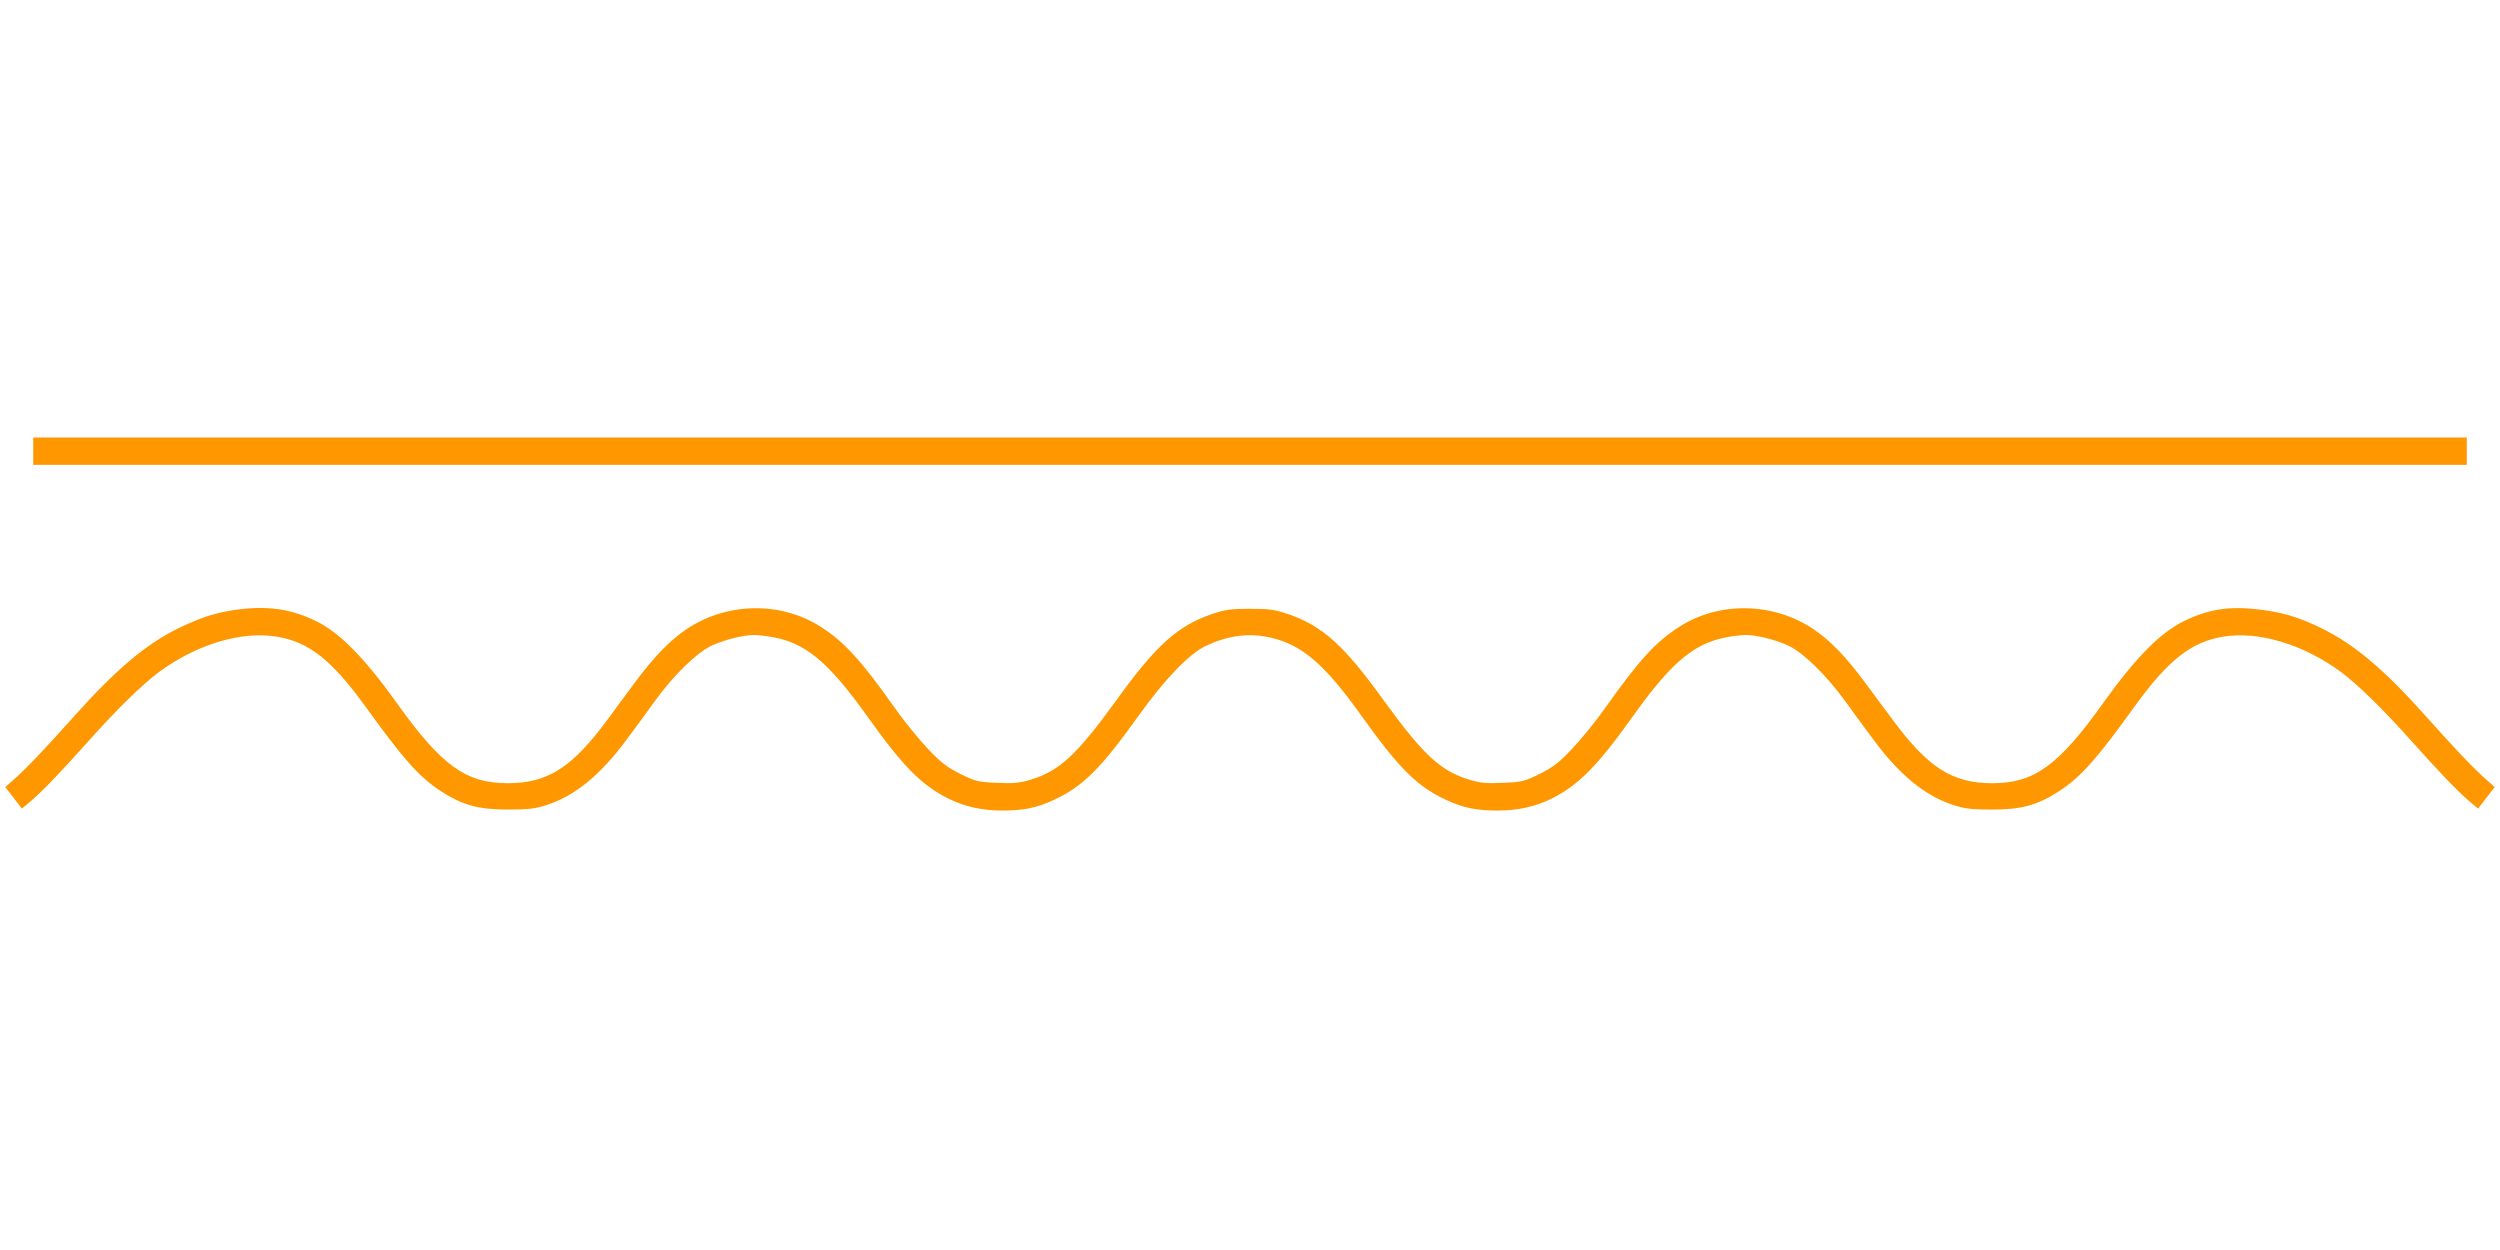
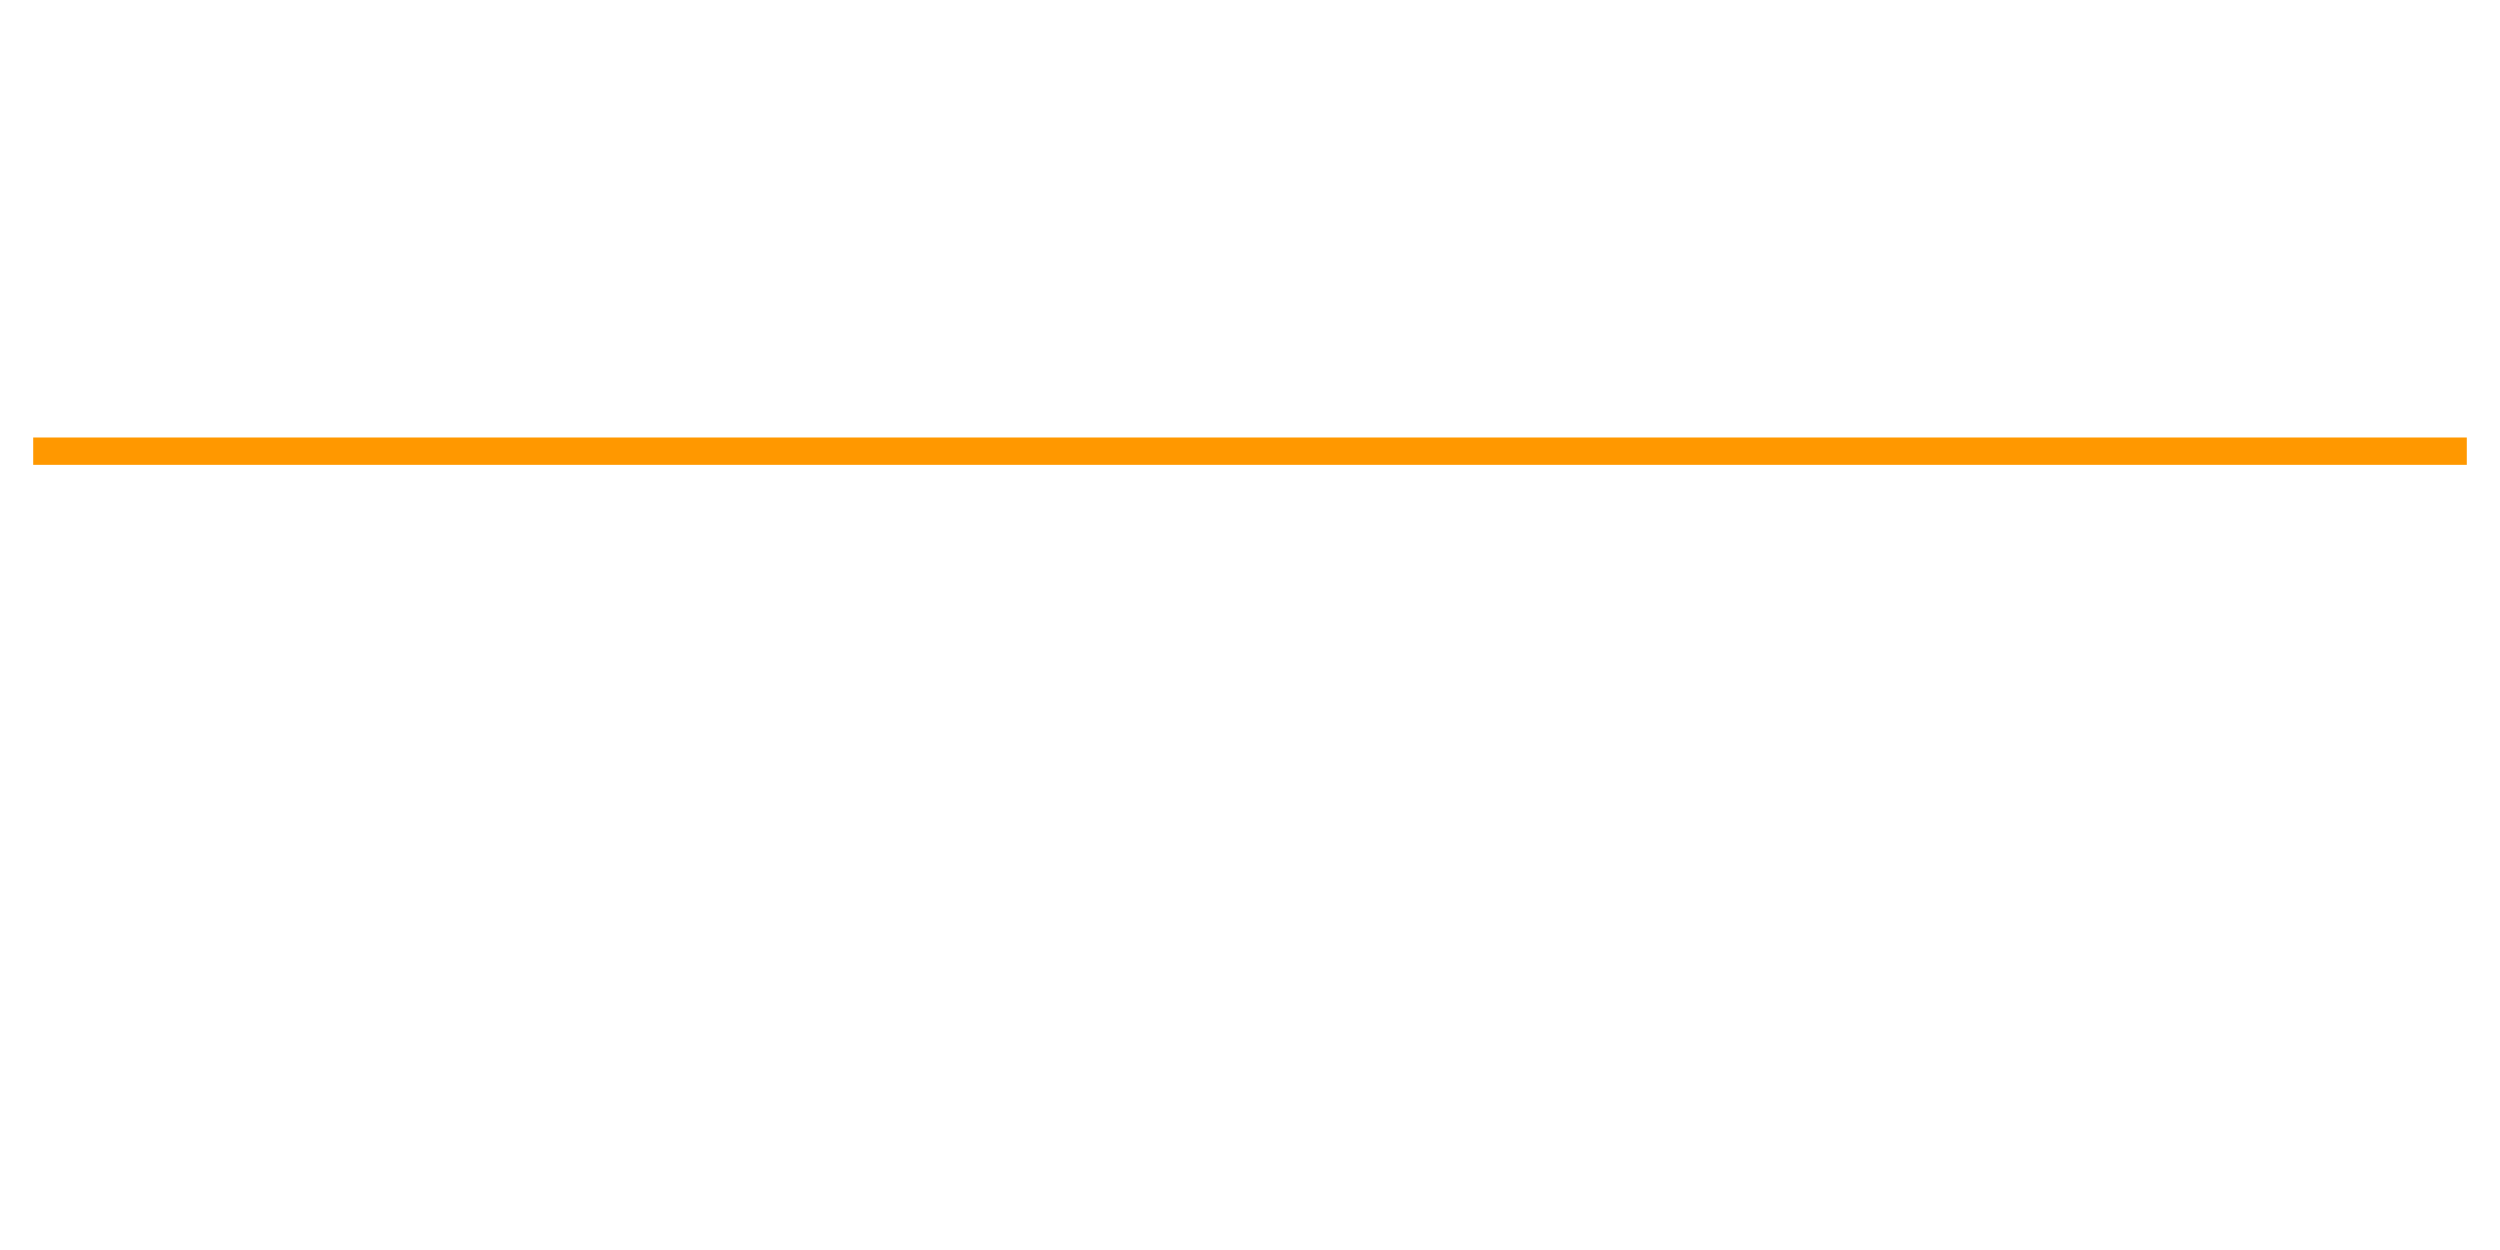
<svg xmlns="http://www.w3.org/2000/svg" version="1.0" width="1280pt" height="640pt" viewBox="0 0 1280 640" preserveAspectRatio="xMidYMid meet">
  <g transform="translate(0,640) scale(0.1,-0.1)" fill="#ff9800" stroke="none">
    <path d="M170 4090 l0 -70 6230 0 6230 0 0 70 0 70 -6230 0 -6230 0 0 -70z" />
-     <path d="M1195 3276 c-102 -16 -167 -38 -280 -92 -168 -82 -323 -213 -538 -454 -141 -158 -244 -267 -306 -321 l-44 -39 43 -55 42 -55 47 39 c60 52 150 145 298 311 140 157 274 288 358 350 192 141 423 211 604 180 163 -27 281 -121 451 -356 196 -272 275 -361 386 -434 111 -72 193 -95 344 -95 101 0 138 4 195 22 148 47 280 155 416 340 41 55 108 146 149 203 91 124 207 238 281 273 30 15 89 35 132 44 67 14 90 15 160 5 185 -27 302 -122 510 -413 179 -252 276 -350 415 -419 82 -40 170 -60 274 -60 109 0 174 13 265 55 147 68 240 161 433 431 133 186 257 315 342 356 114 55 224 69 336 43 160 -38 275 -137 462 -399 193 -270 286 -363 433 -431 91 -42 156 -55 265 -55 104 0 192 20 274 60 139 69 235 166 415 418 208 292 325 387 510 414 70 10 93 9 160 -5 43 -9 102 -29 132 -44 74 -35 190 -149 281 -273 41 -57 108 -148 149 -203 136 -185 268 -293 416 -340 57 -18 94 -22 195 -22 151 0 233 23 344 95 111 73 190 162 386 434 170 235 288 329 451 356 181 31 412 -39 604 -180 84 -62 218 -193 358 -350 148 -166 238 -259 298 -311 l47 -39 42 55 43 55 -44 39 c-62 54 -165 163 -306 321 -214 241 -370 372 -538 454 -121 59 -205 83 -333 97 -143 16 -251 -2 -372 -62 -120 -59 -246 -187 -410 -416 -230 -323 -355 -413 -569 -413 -205 0 -329 79 -513 328 -37 50 -99 134 -138 186 -97 132 -180 218 -267 276 -204 136 -479 142 -683 12 -122 -77 -209 -173 -381 -416 -46 -66 -122 -159 -168 -208 -69 -73 -98 -95 -167 -130 -79 -39 -91 -42 -188 -46 -86 -4 -116 -1 -173 16 -148 45 -236 127 -439 407 -203 282 -314 381 -489 441 -69 23 -96 27 -195 27 -99 0 -126 -4 -195 -27 -175 -60 -286 -159 -489 -441 -203 -280 -291 -362 -439 -407 -57 -17 -87 -20 -173 -16 -97 4 -109 7 -188 46 -69 35 -98 57 -167 130 -46 49 -122 142 -168 208 -172 243 -259 339 -381 416 -204 130 -479 124 -683 -12 -87 -58 -170 -144 -269 -278 -40 -54 -102 -137 -138 -187 -182 -246 -306 -325 -511 -325 -214 0 -339 90 -569 413 -164 229 -290 357 -410 416 -133 66 -259 82 -425 57z" />
  </g>
</svg>